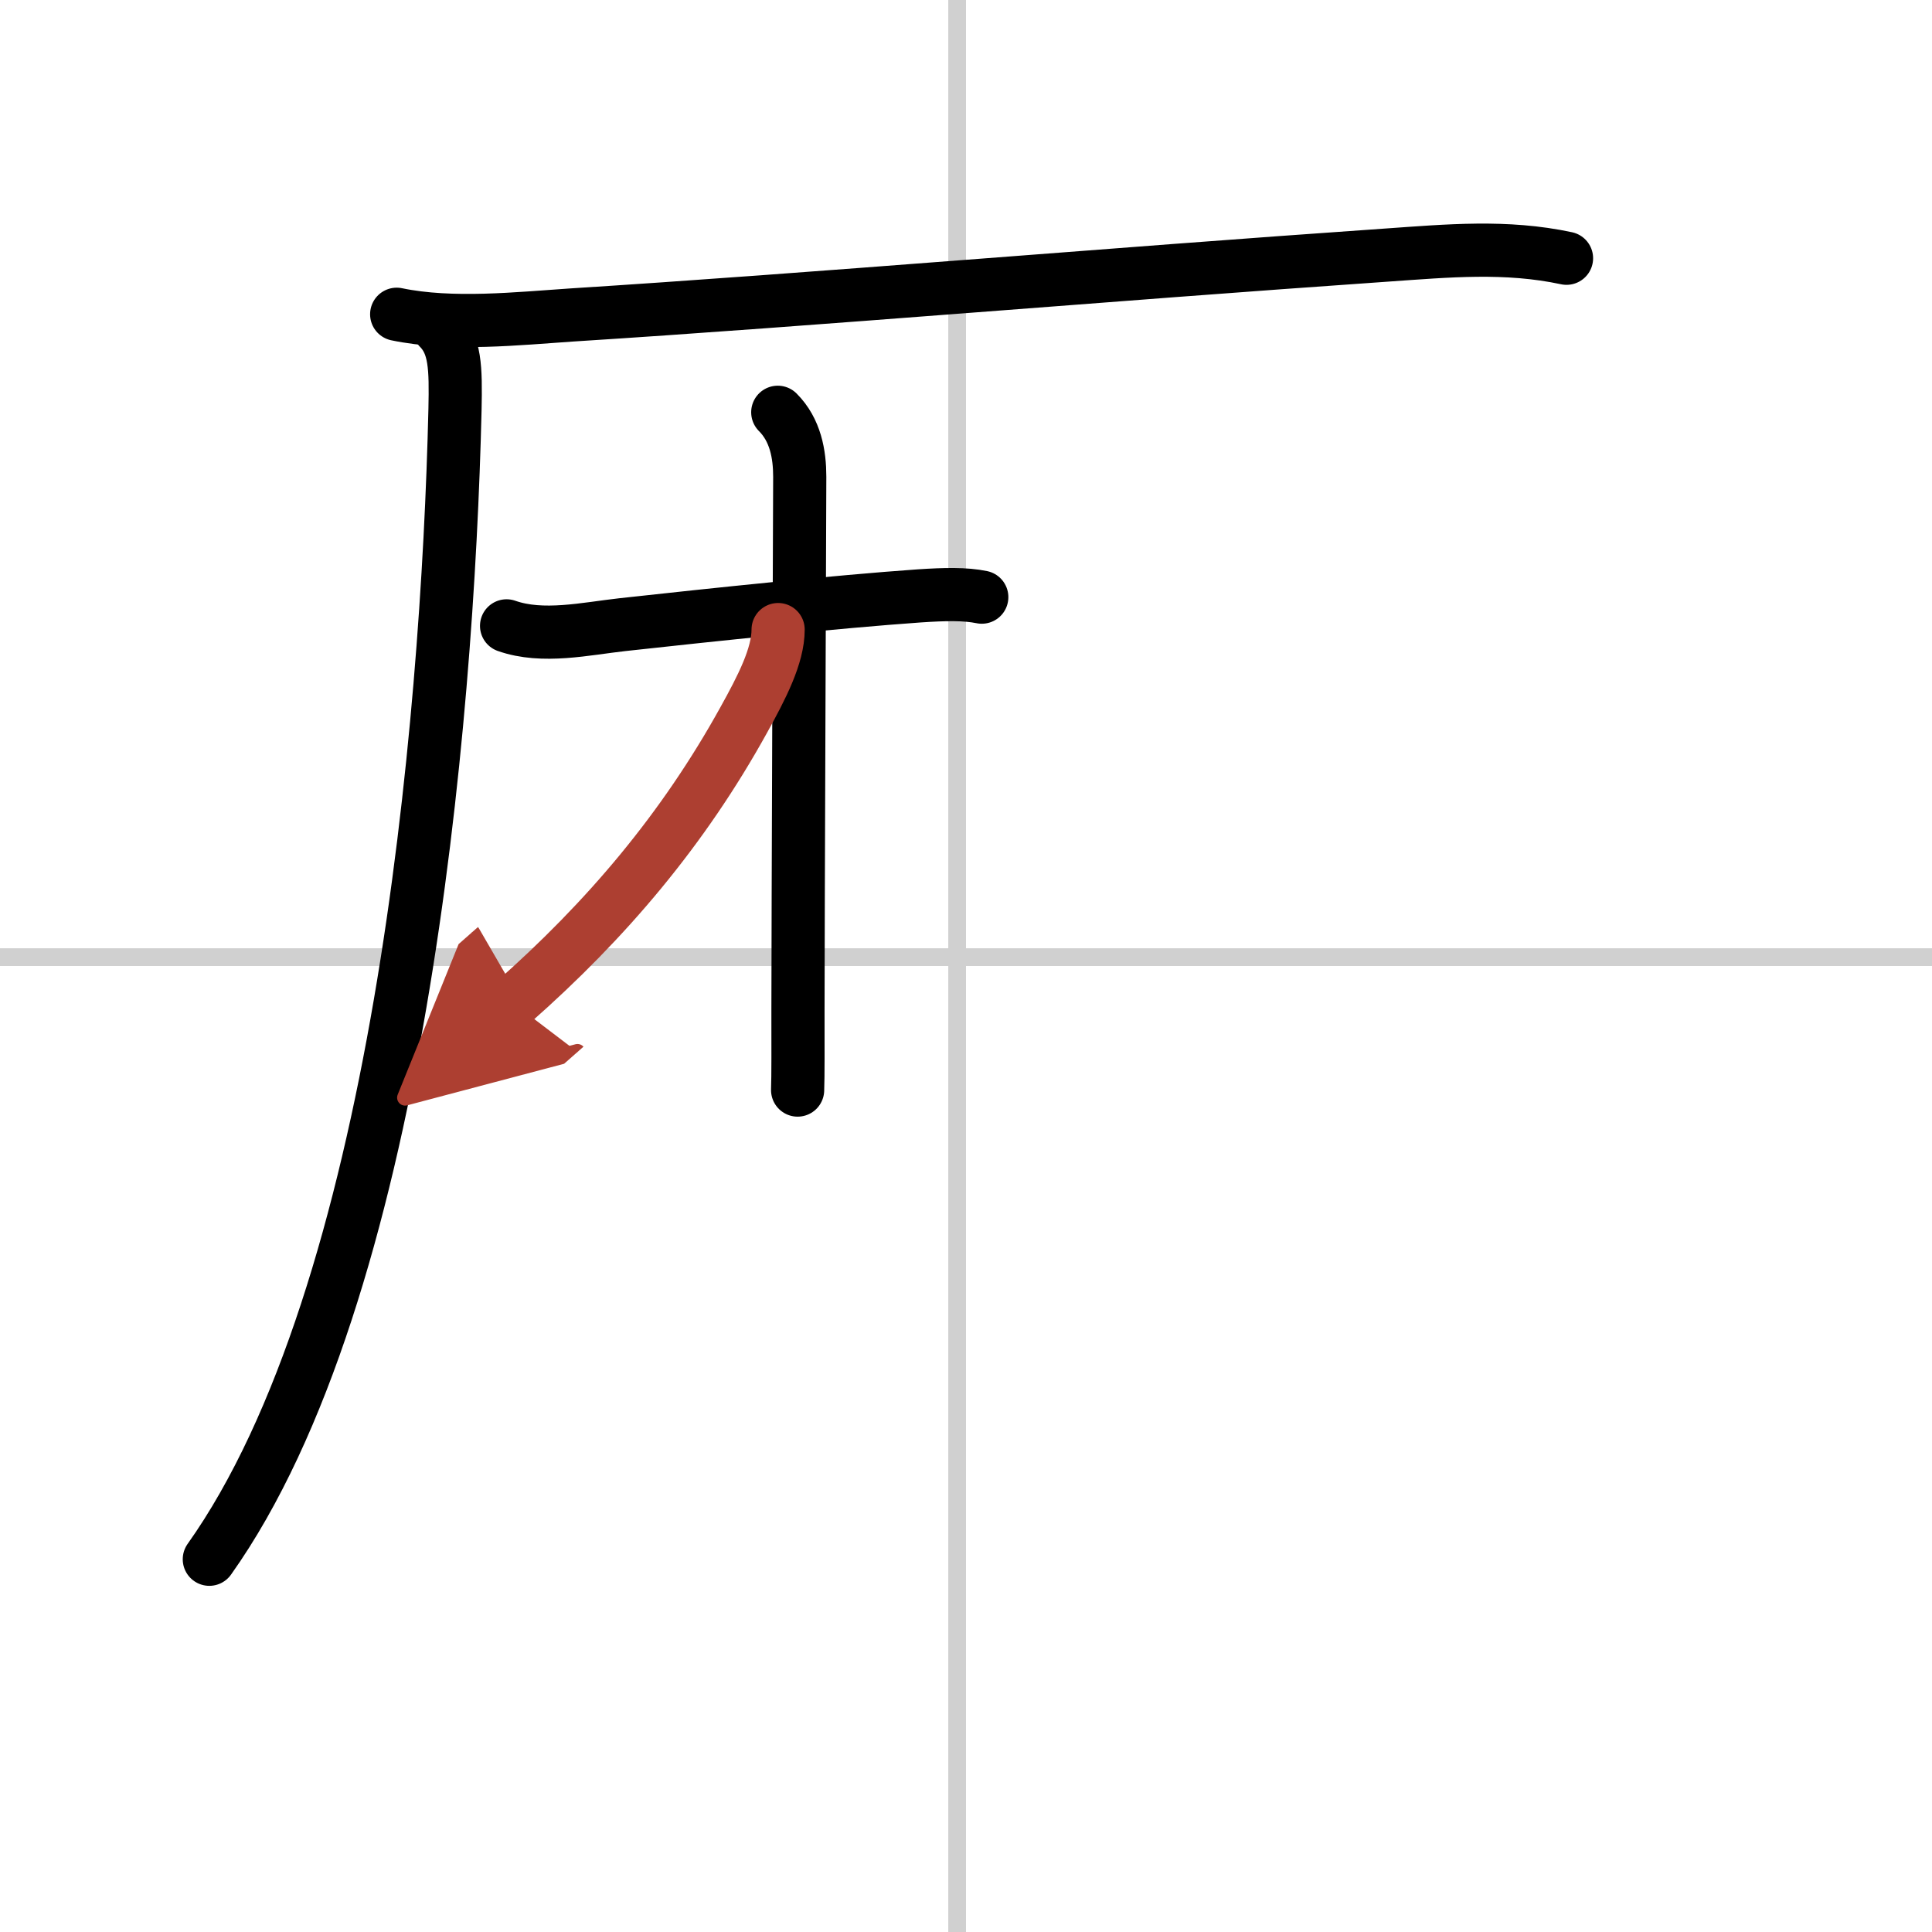
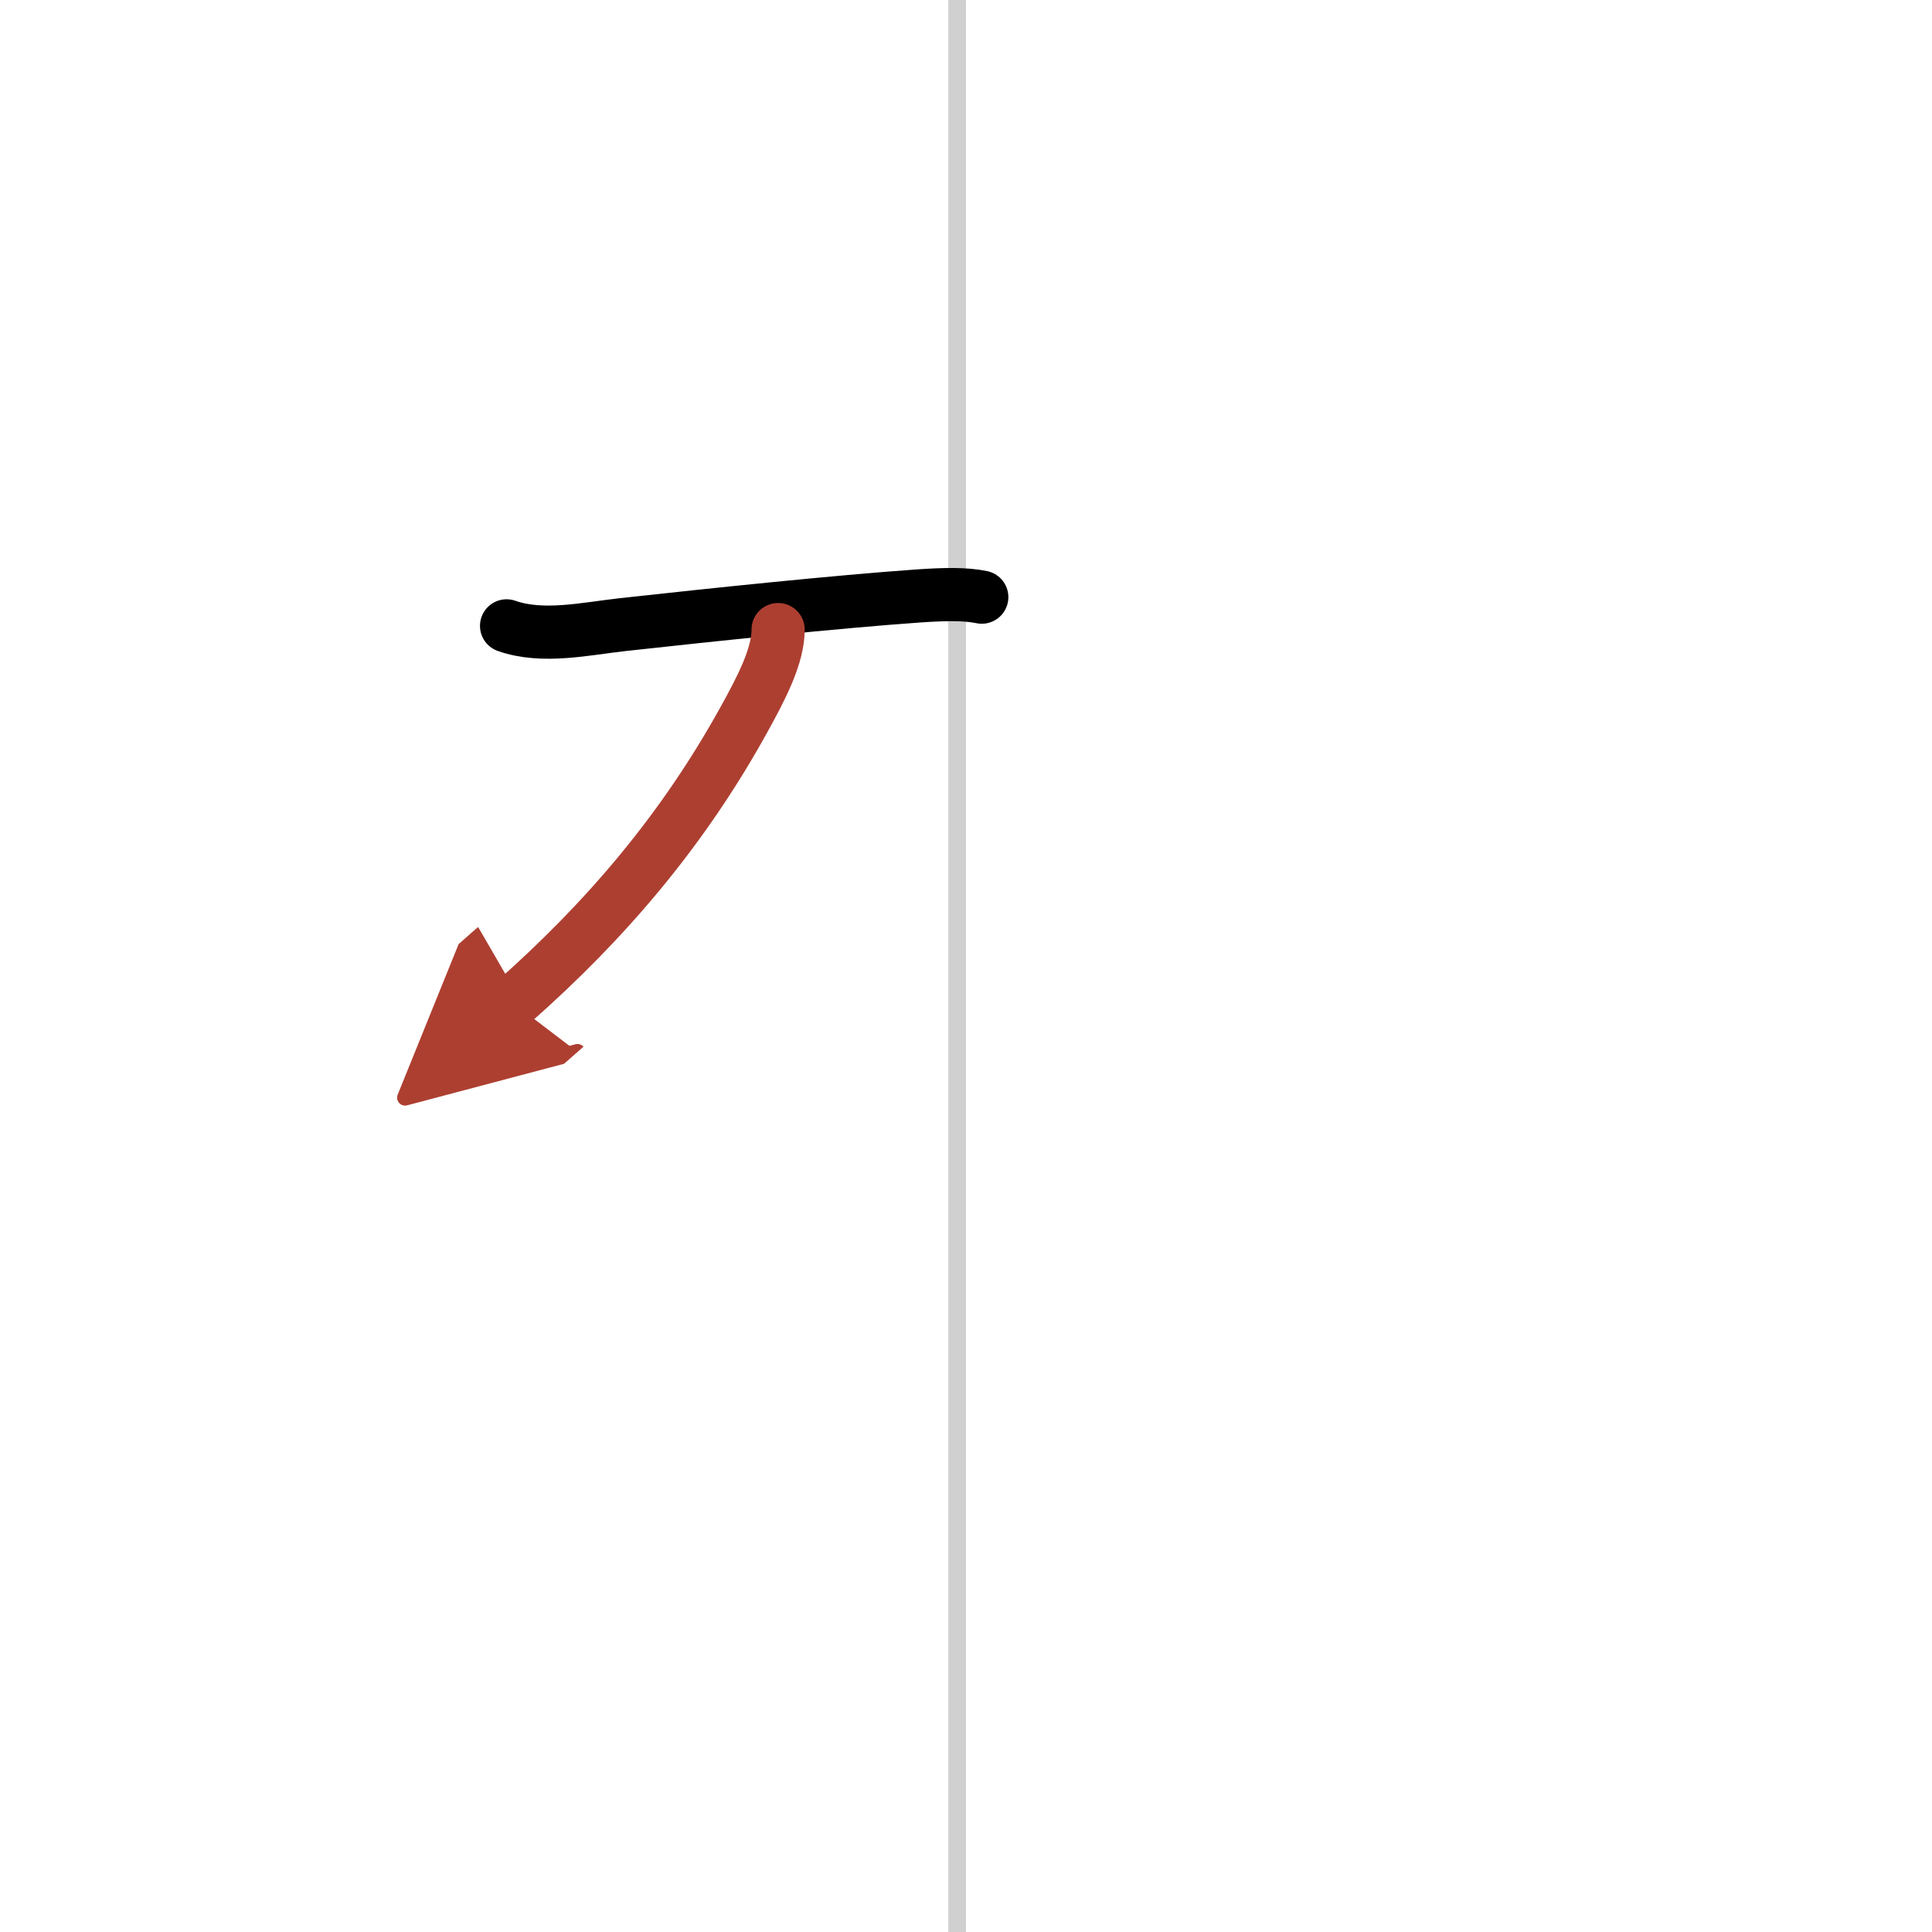
<svg xmlns="http://www.w3.org/2000/svg" width="400" height="400" viewBox="0 0 109 109">
  <defs>
    <marker id="a" markerWidth="4" orient="auto" refX="1" refY="5" viewBox="0 0 10 10">
      <polyline points="0 0 10 5 0 10 1 5" fill="#ad3f31" stroke="#ad3f31" />
    </marker>
  </defs>
  <g fill="none" stroke="#000" stroke-linecap="round" stroke-linejoin="round" stroke-width="3">
-     <rect width="100%" height="100%" fill="#fff" stroke="#fff" />
    <line x1="54" x2="54" y2="109" stroke="#d0d0d0" stroke-width="1" />
-     <line x2="109" y1="54" y2="54" stroke="#d0d0d0" stroke-width="1" />
-     <path d="m22.38 17.73c3.12 0.65 6.88 0.24 9.88 0.04 13.71-0.87 29.86-2.26 45.99-3.38 3.44-0.24 6.72-0.55 10.13 0.18" />
-     <path d="m24.75 18.5c0.94 0.94 0.97 2.23 0.92 4.6-0.42 17.9-3.22 49.89-13.86 64.87" />
    <path d="m28.58 35.31c2.04 0.72 4.47 0.16 6.55-0.07 5.18-0.57 12.05-1.29 16.72-1.62 1.49-0.1 2.61-0.12 3.54 0.07" />
-     <path d="m43.88 23.26c1 1 1.24 2.37 1.24 3.64 0 0.63-0.1 25.73-0.1 30.1 0 1.92 0.01 3.74-0.02 4.5" />
    <path d="m43.9 35.52c0 1.48-0.92 3.26-1.94 5.1-3.4 6.15-7.71 11.26-13.03 15.95" marker-end="url(#a)" stroke="#ad3f31" />
  </g>
</svg>